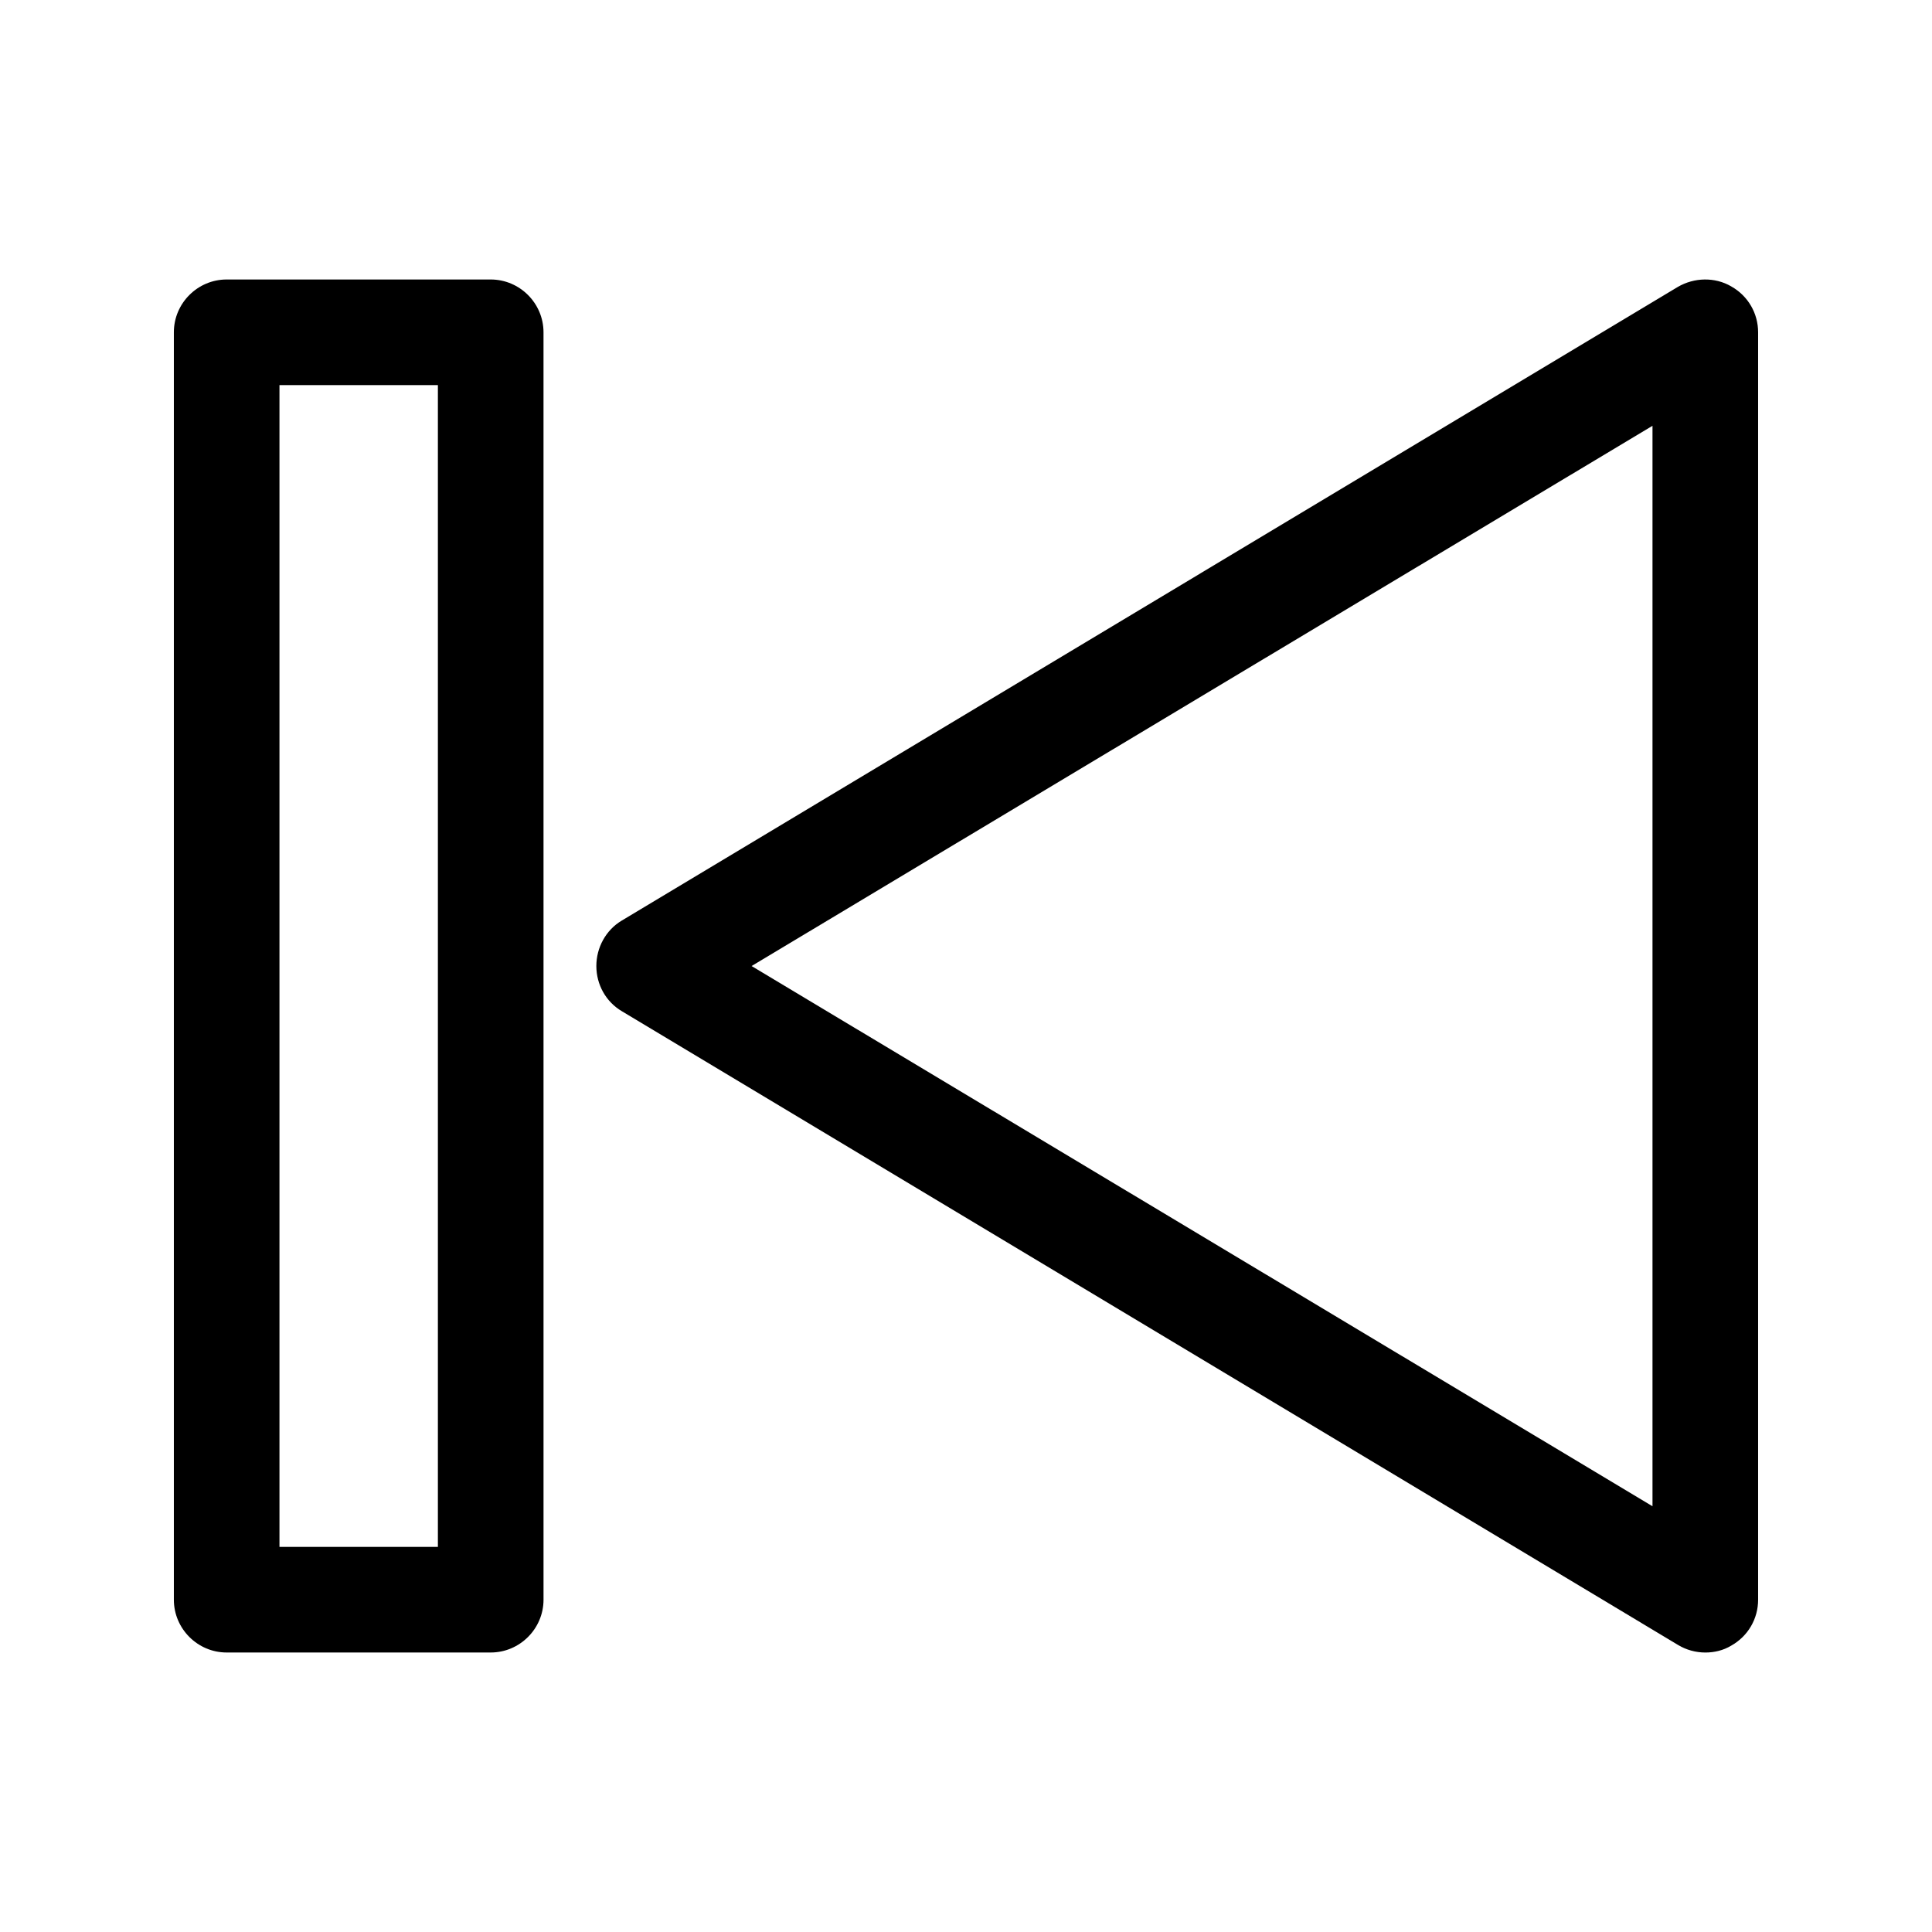
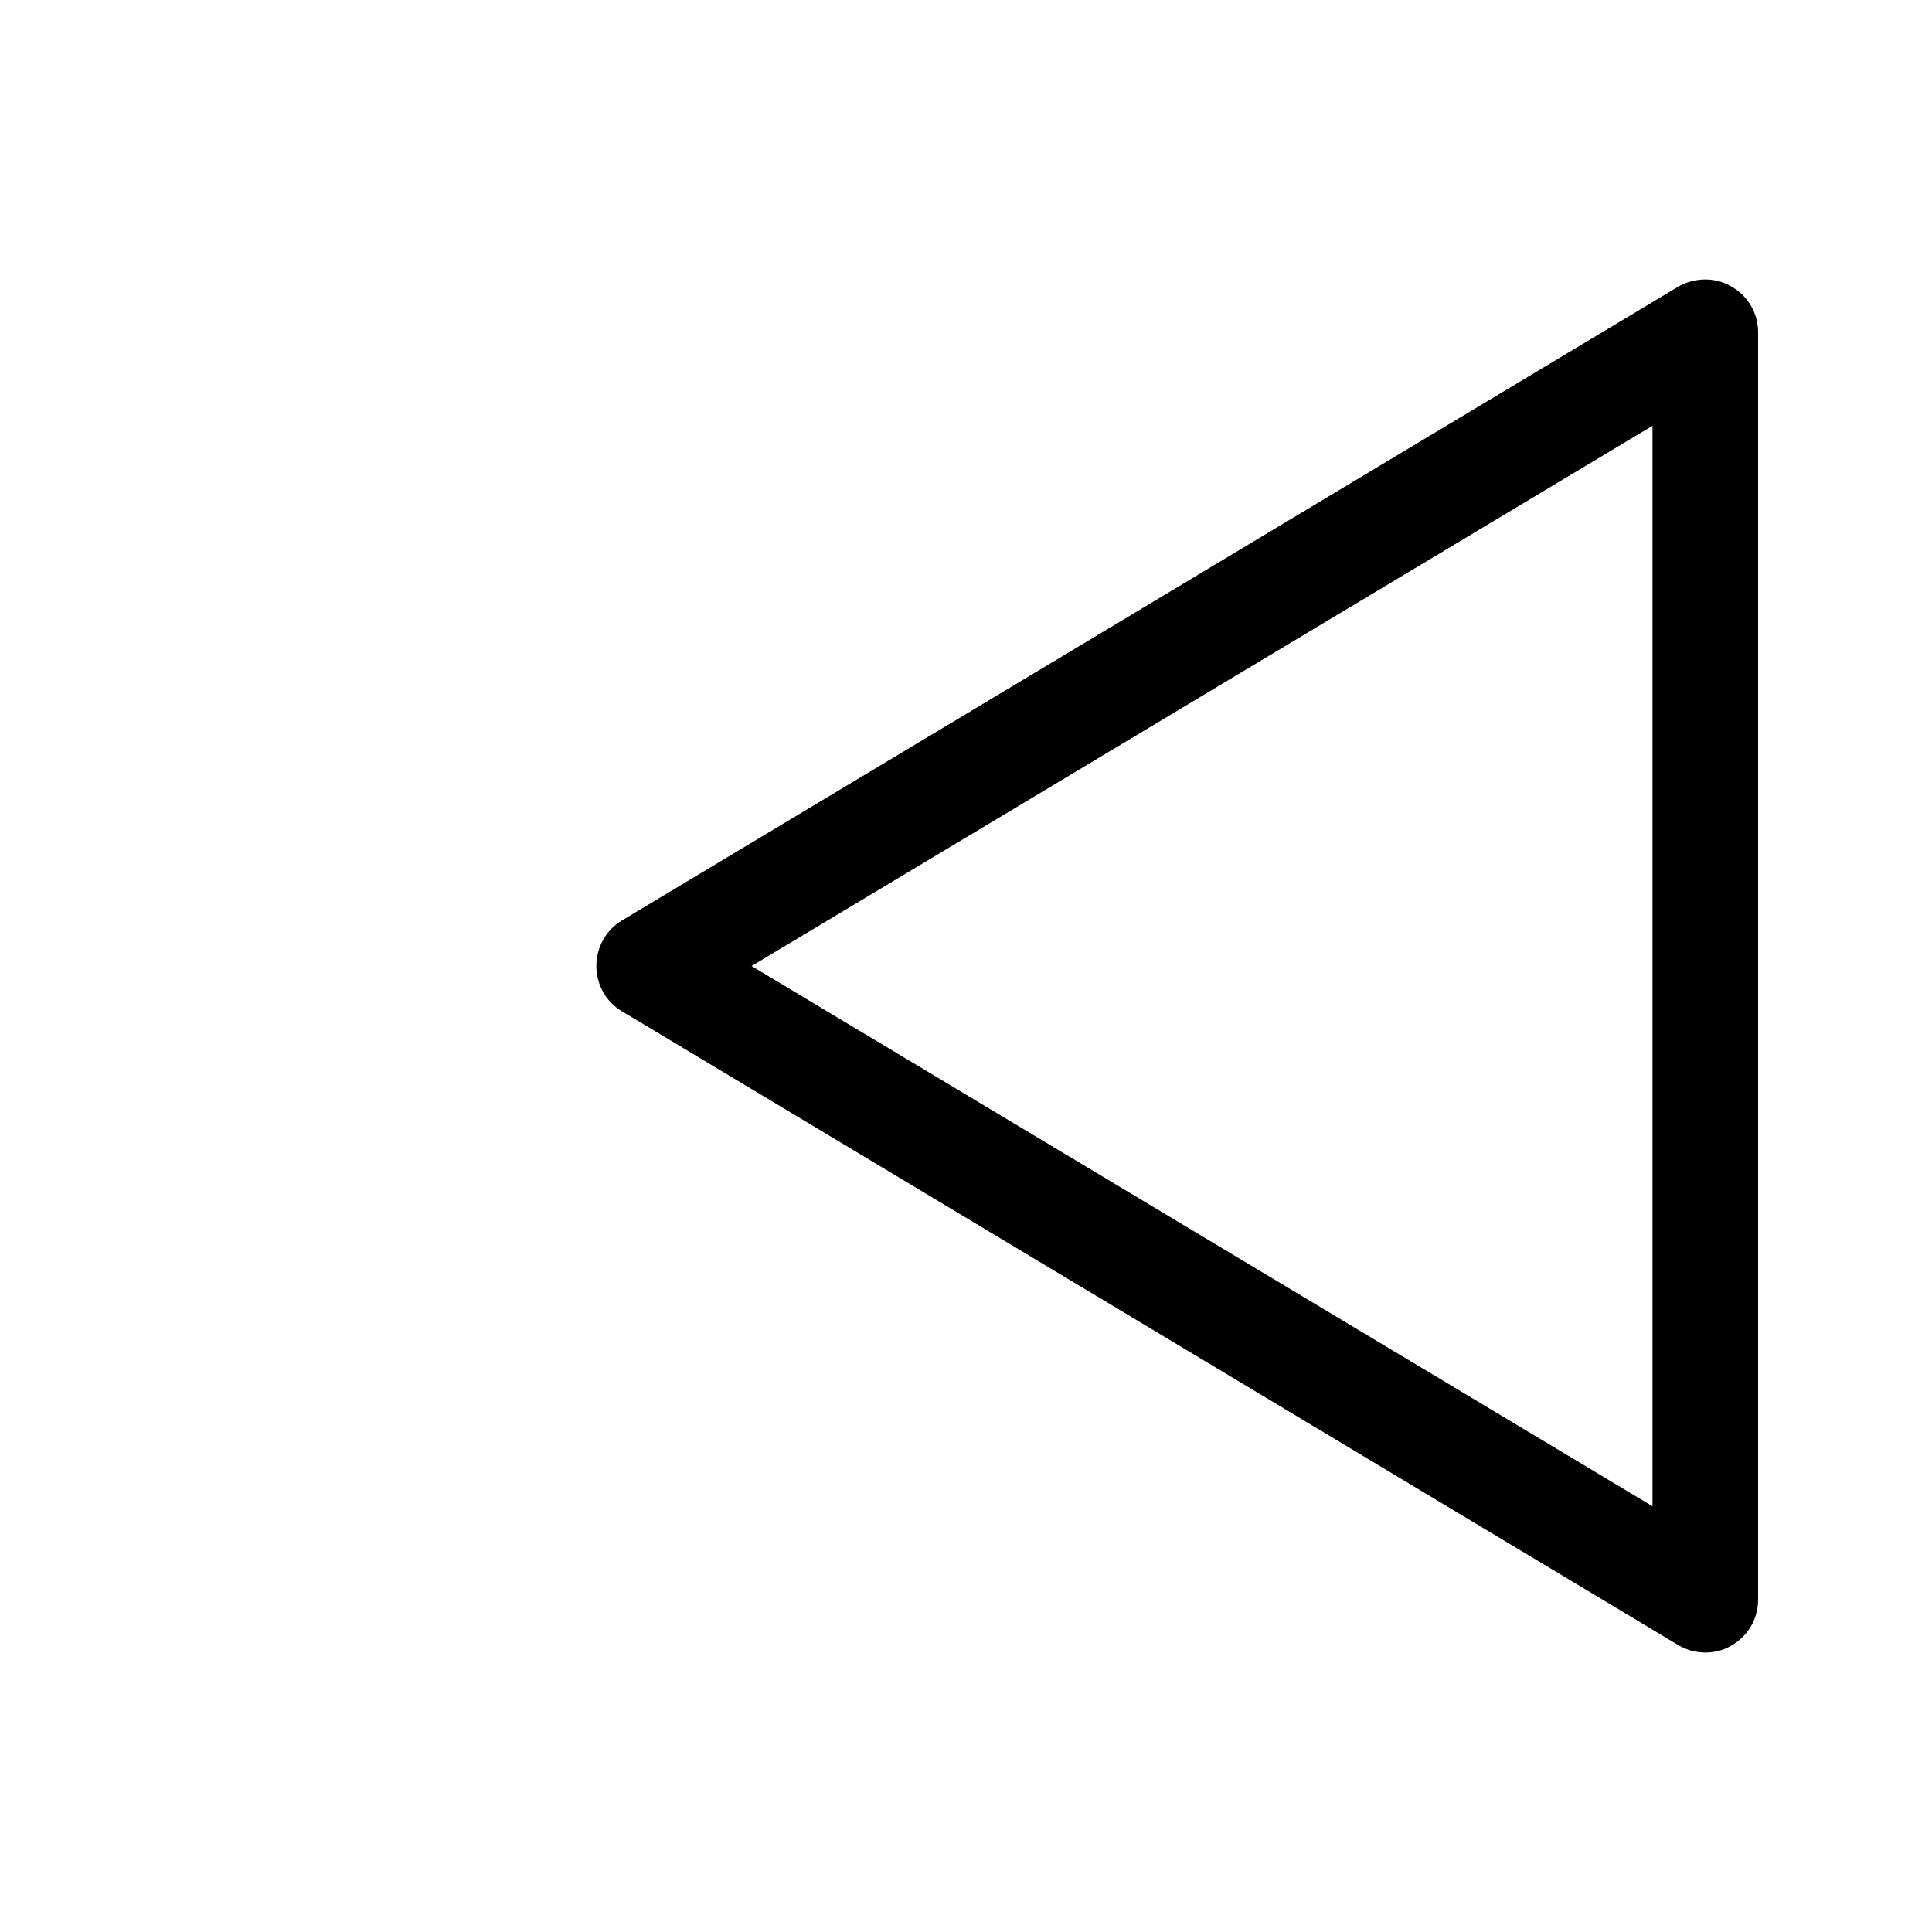
<svg xmlns="http://www.w3.org/2000/svg" fill="#000000" width="800px" height="800px" version="1.1" viewBox="144 144 512 512">
  <g>
    <path d="m602.78 219.89c-4.34-2.519-9.797-2.379-14.133 0.141l-279.89 167.94c-4.199 2.516-6.719 7.137-6.719 12.035s2.519 9.516 6.856 12.035l279.89 167.94c2.102 1.258 4.621 1.957 7.141 1.957 2.379 0 4.758-0.559 6.856-1.82 4.481-2.519 7.137-7.137 7.137-12.176v-335.87c0-5.039-2.656-9.656-7.137-12.176zm-20.852 323.28-238.75-143.16 238.75-143.17z" />
-     <path d="m204.07 581.93h69.973c7.695 0 13.996-6.297 13.996-13.996l-0.004-335.87c0-7.695-6.297-13.996-13.996-13.996h-69.969c-7.699 0-13.996 6.297-13.996 13.996v335.87c0 7.699 6.297 13.996 13.996 13.996zm13.992-335.87h41.984v307.88h-41.984z" />
  </g>
</svg>